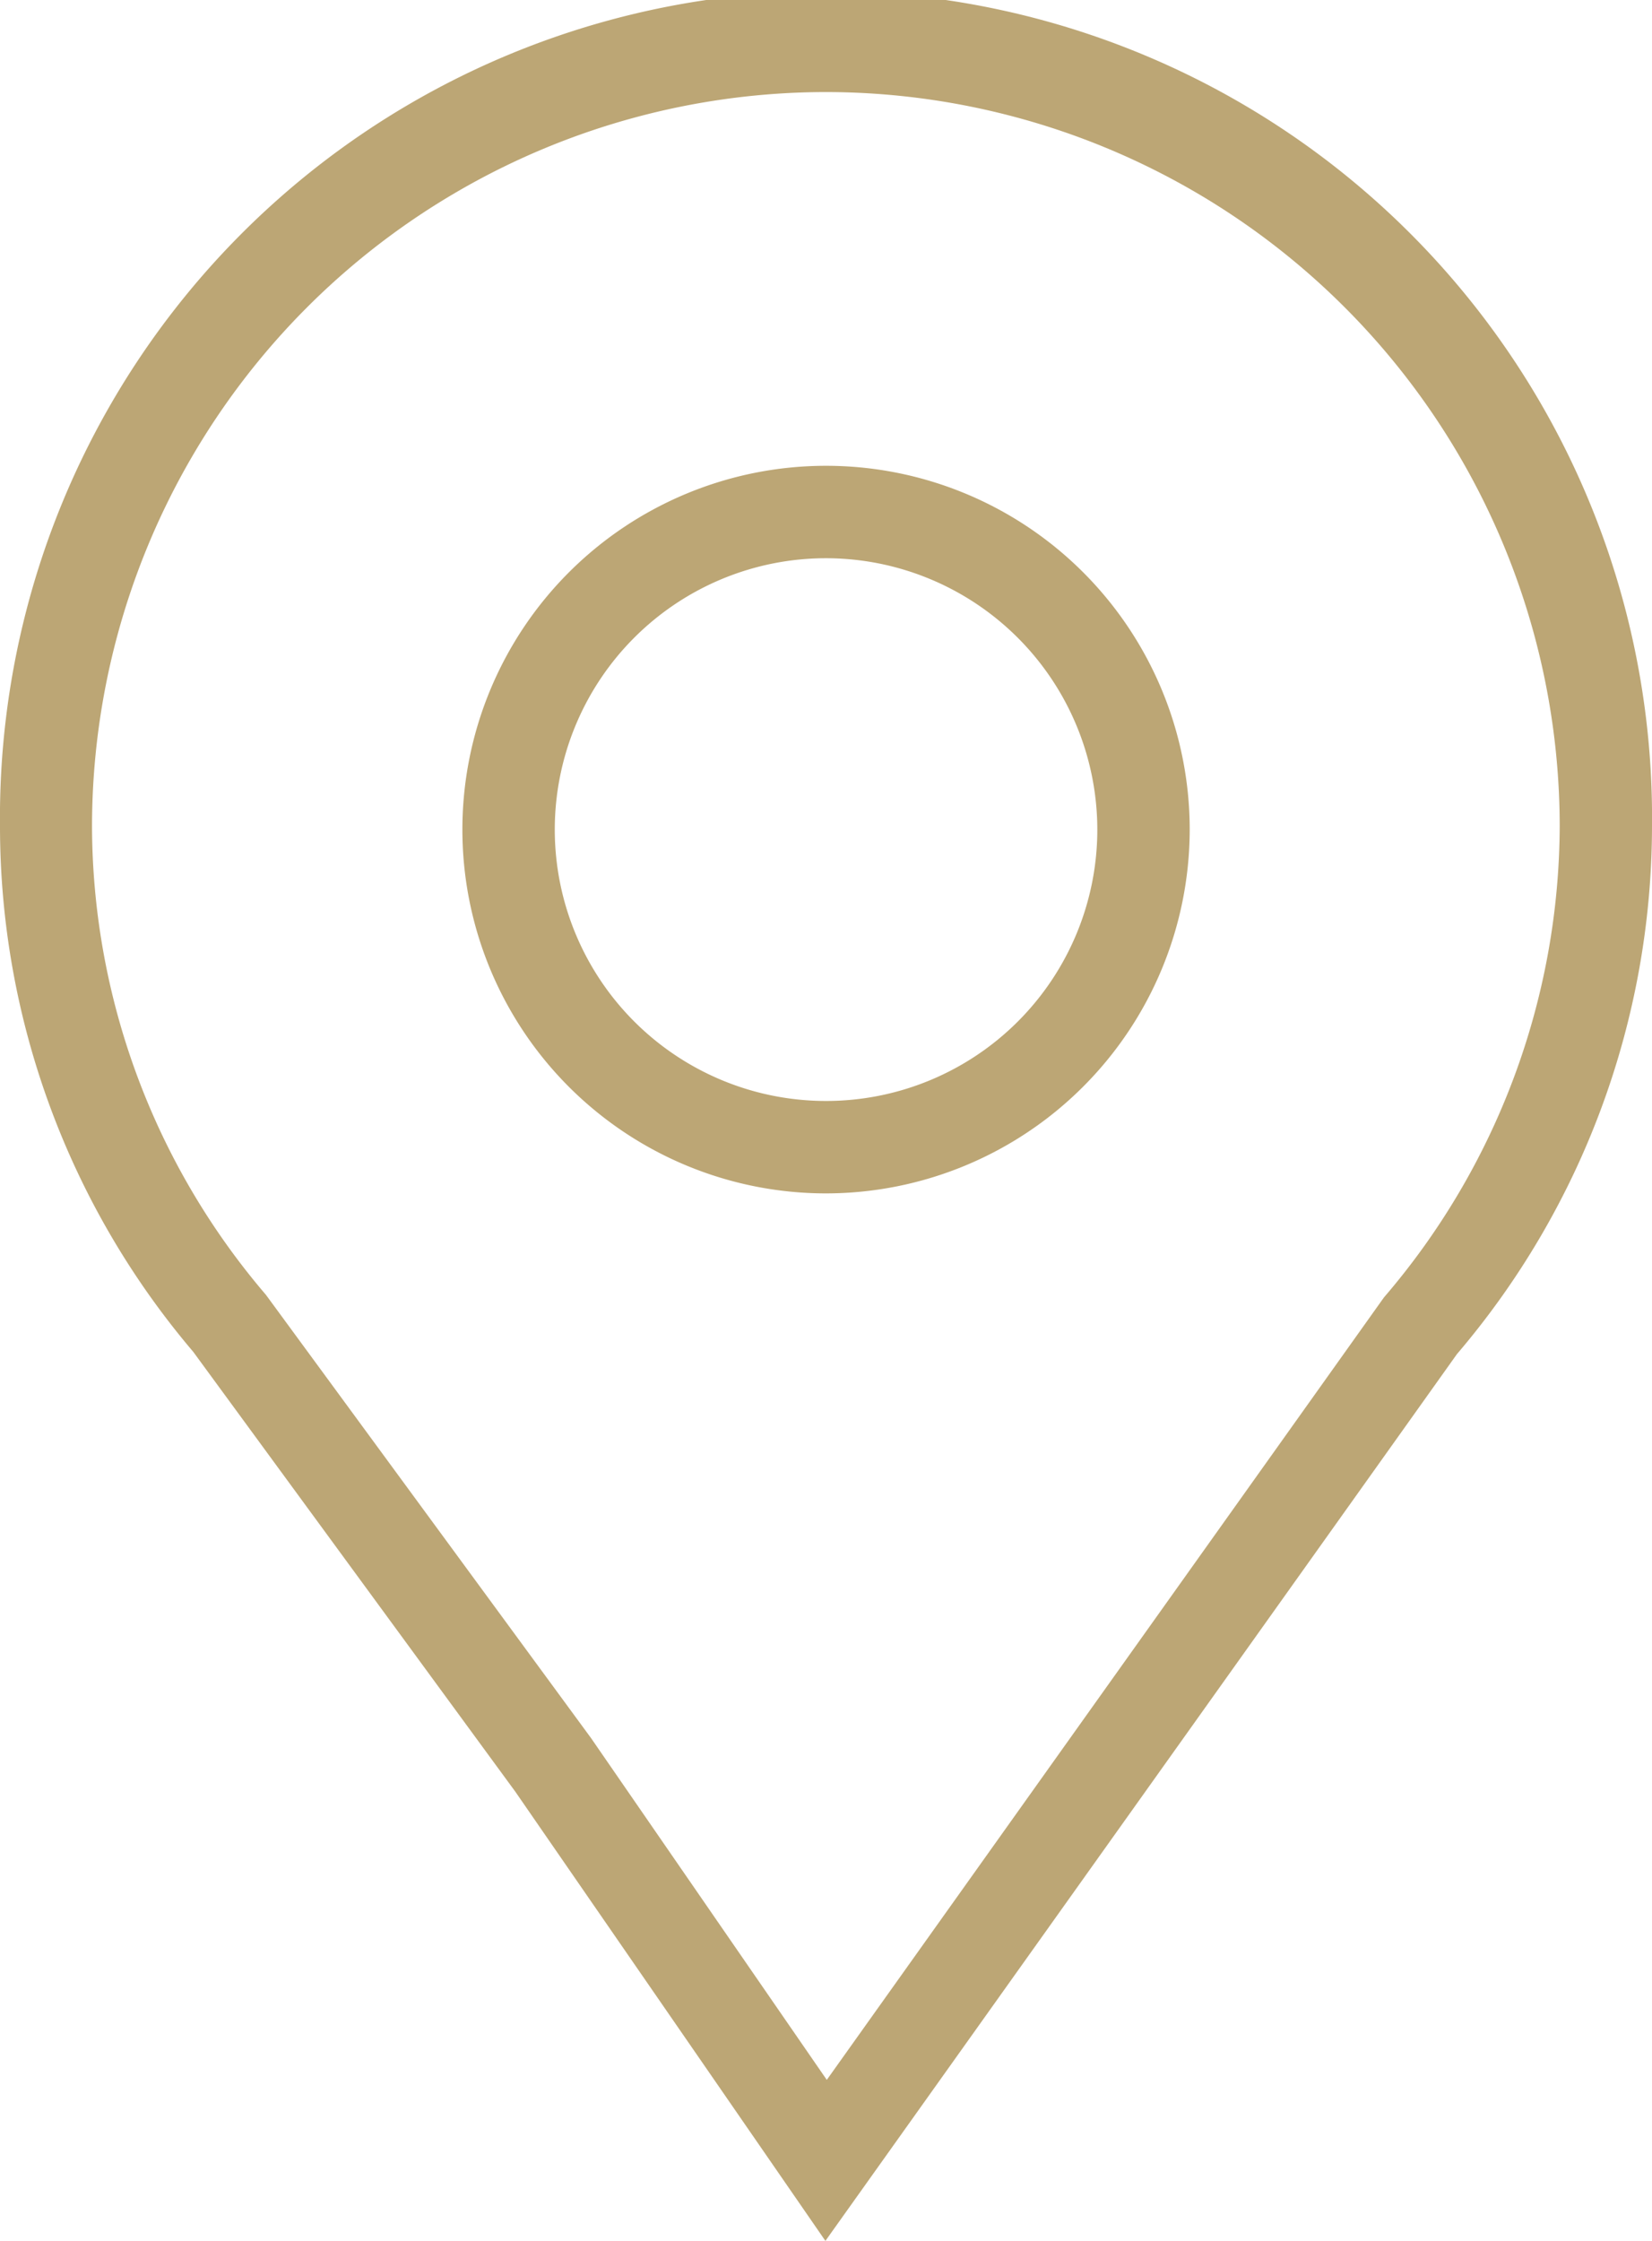
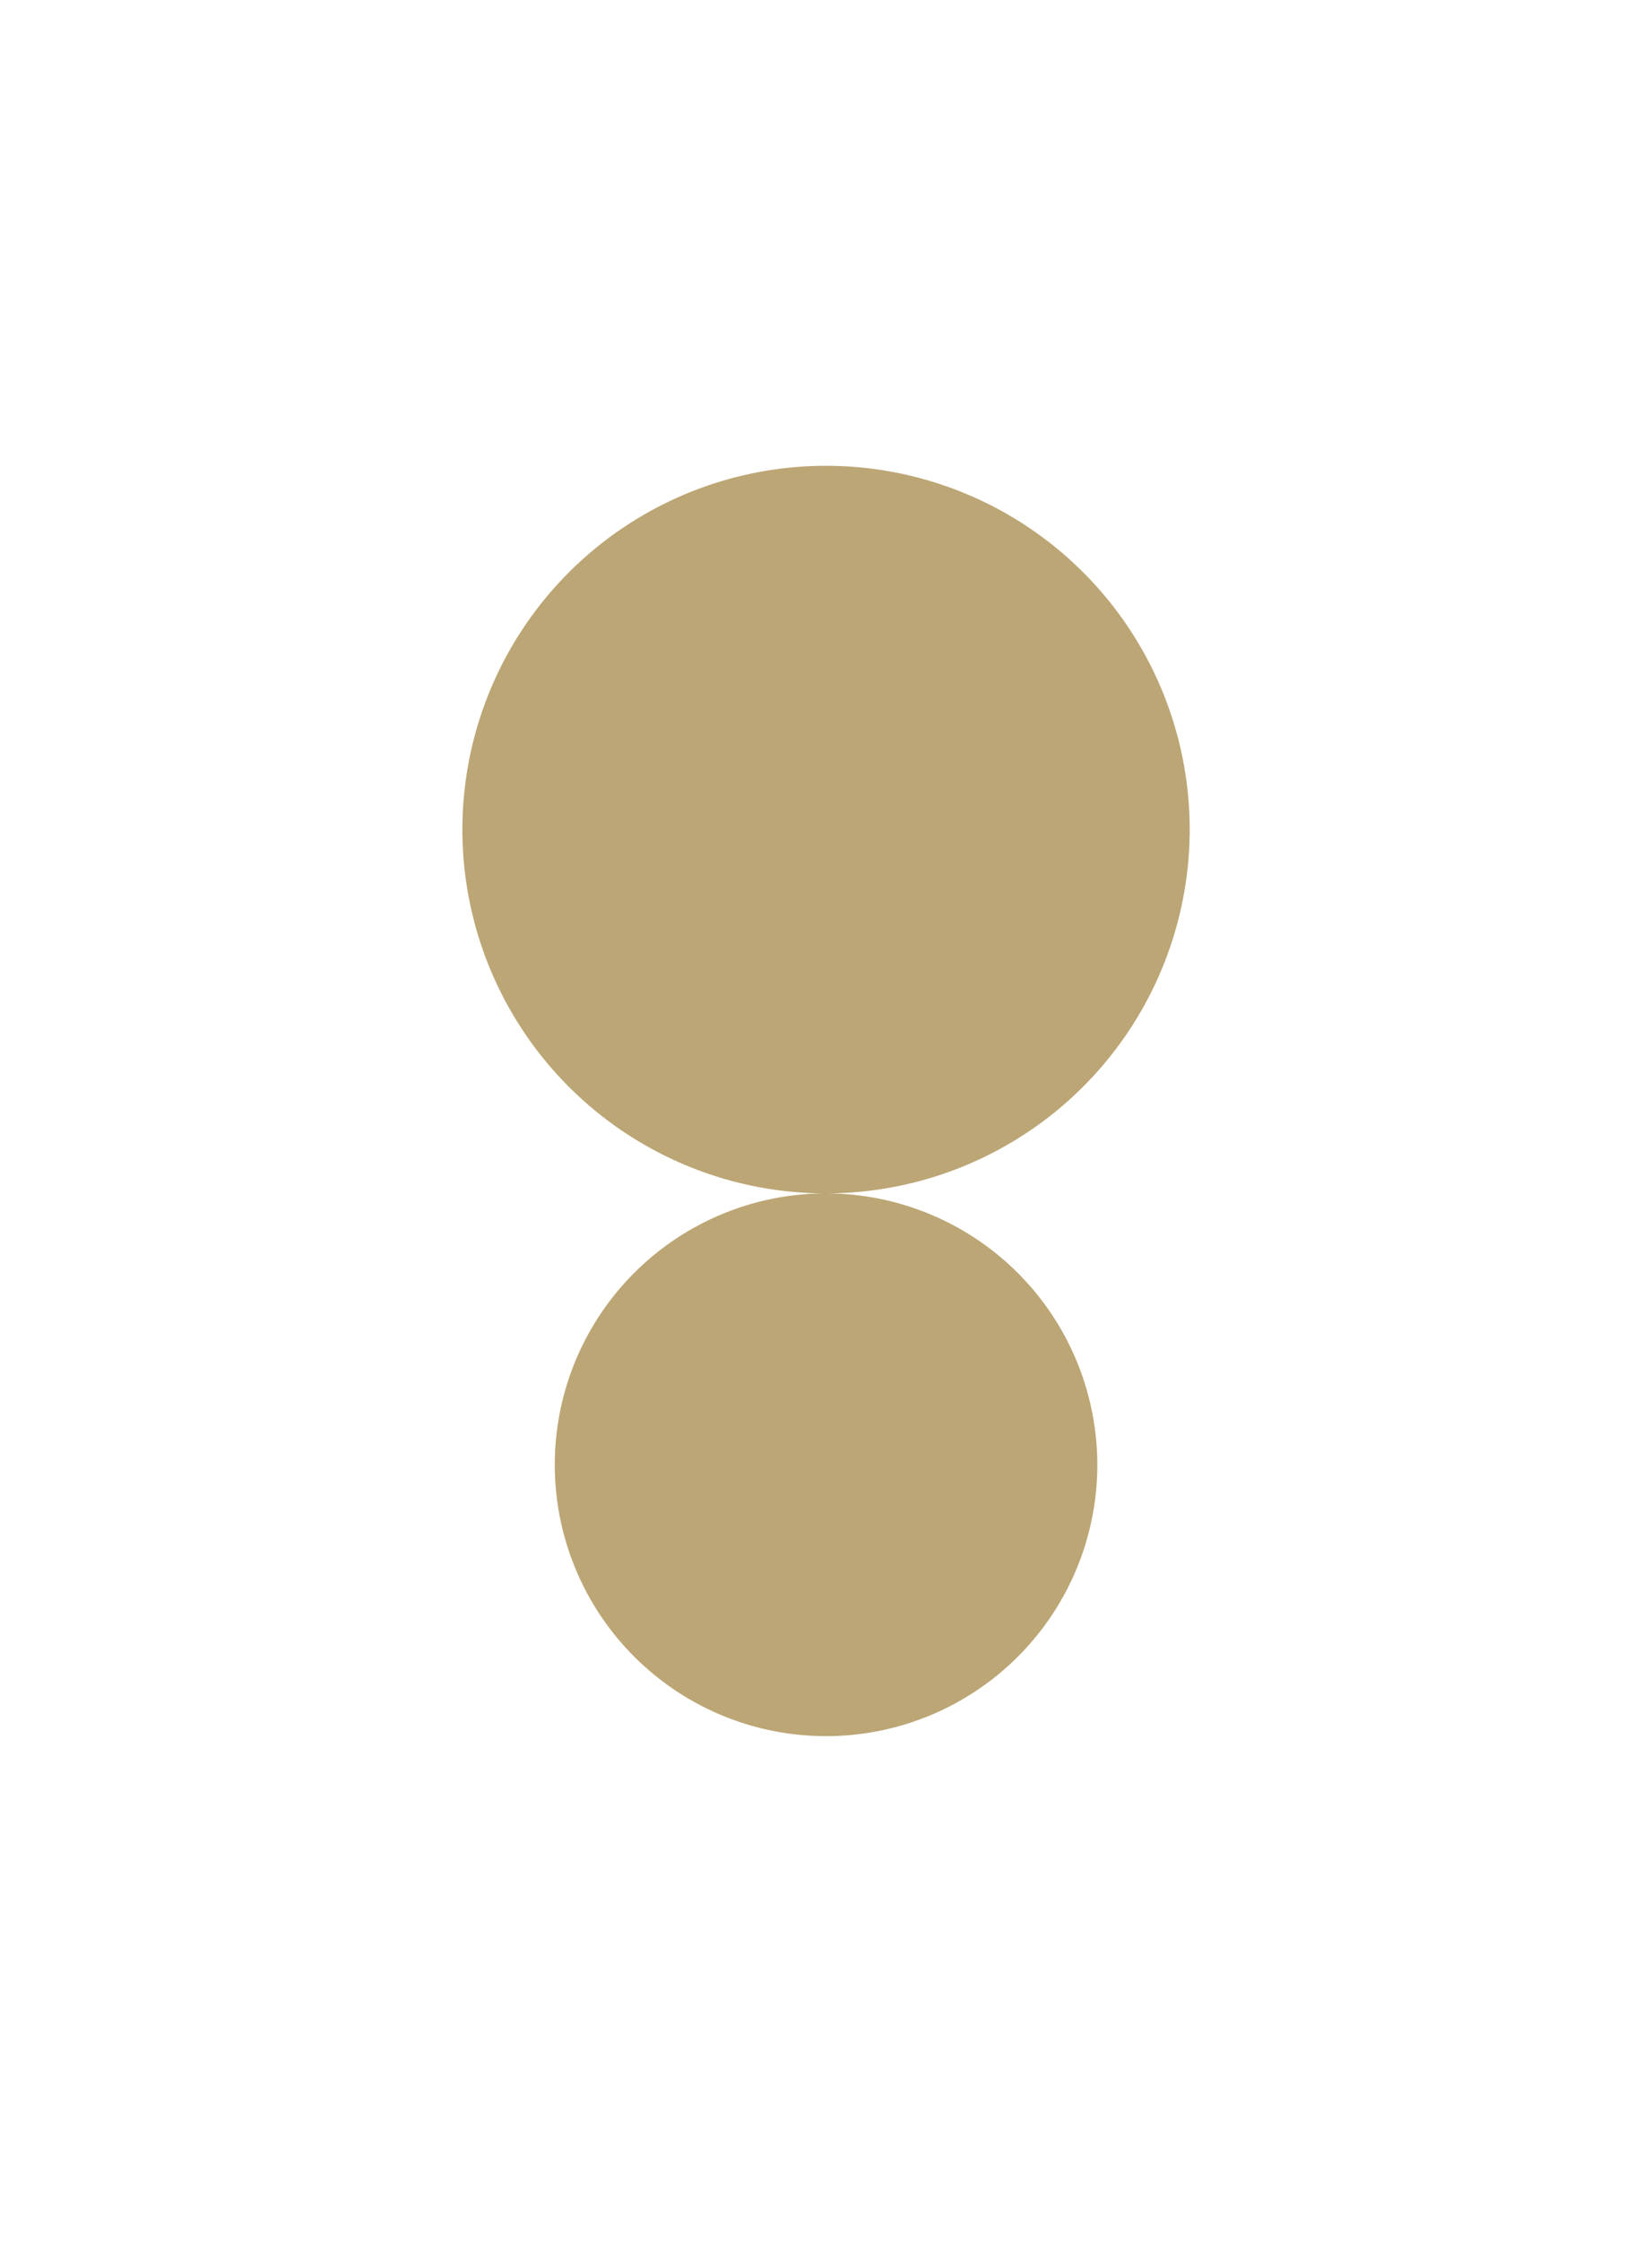
<svg xmlns="http://www.w3.org/2000/svg" width="17.953" height="24.343" viewBox="0 0 17.953 24.343">
  <defs>
    <clipPath id="clip-path">
      <rect id="Rechteck_225" data-name="Rechteck 225" width="17.953" height="24.343" fill="#bca675" />
    </clipPath>
  </defs>
  <g id="Gruppe_9443" data-name="Gruppe 9443" transform="translate(0 0)">
    <g id="Gruppe_8955" data-name="Gruppe 8955" transform="translate(0 0)" clip-path="url(#clip-path)">
-       <path id="Pfad_9380" data-name="Pfad 9380" d="M8.97,24.343,5.6,19.463,2.1,14.685A8.816,8.816,0,0,1,0,8.977a8.977,8.977,0,1,1,17.953,0,8.844,8.844,0,0,1-2.12,5.733ZM8.977,1A7.982,7.982,0,0,0,1,8.977,7.857,7.857,0,0,0,2.89,14.066l3.533,4.815,2.562,3.713,6.055-8.5a7.893,7.893,0,0,0,1.91-5.12A7.981,7.981,0,0,0,8.977,1" transform="translate(0 0)" fill="#bca675" />
-       <path id="Pfad_9381" data-name="Pfad 9381" d="M13.959,17.981a3.952,3.952,0,1,1,3.952-3.952,3.956,3.956,0,0,1-3.952,3.952m0-6.9a2.948,2.948,0,1,0,2.948,2.948,2.951,2.951,0,0,0-2.948-2.948" transform="translate(-4.982 -5.017)" fill="#bca675" />
+       <path id="Pfad_9381" data-name="Pfad 9381" d="M13.959,17.981a3.952,3.952,0,1,1,3.952-3.952,3.956,3.956,0,0,1-3.952,3.952a2.948,2.948,0,1,0,2.948,2.948,2.951,2.951,0,0,0-2.948-2.948" transform="translate(-4.982 -5.017)" fill="#bca675" />
    </g>
  </g>
</svg>